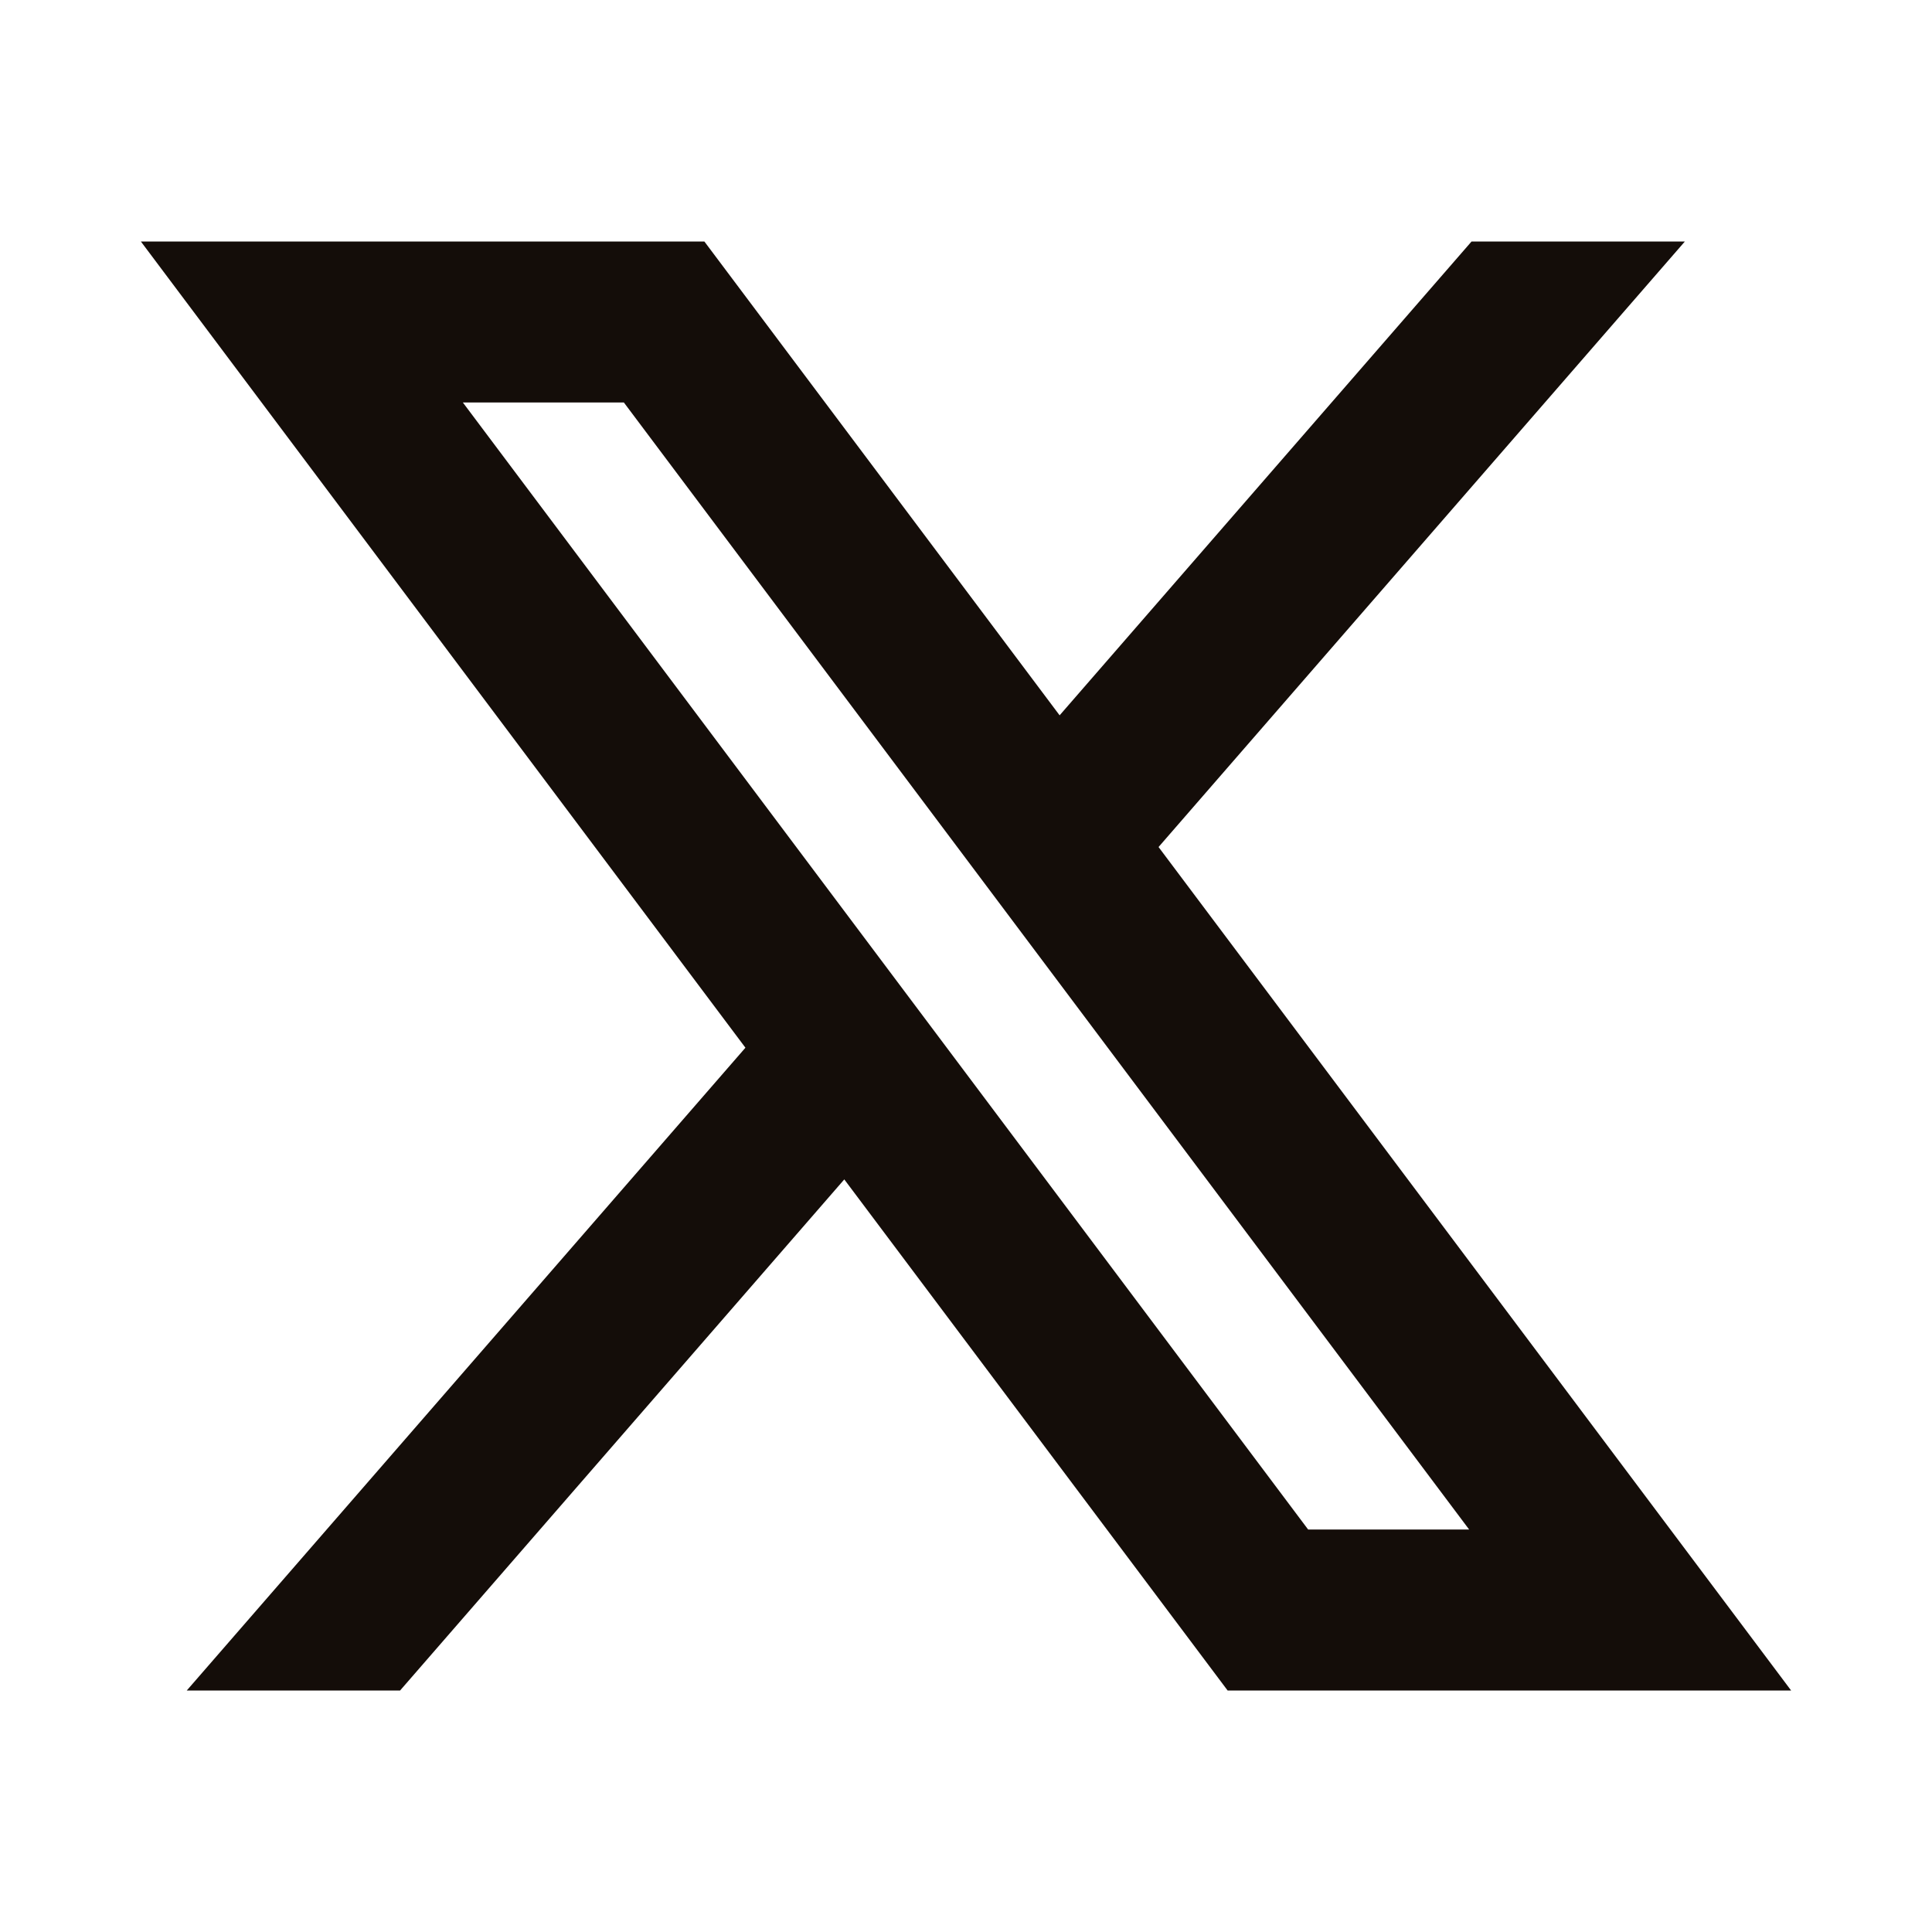
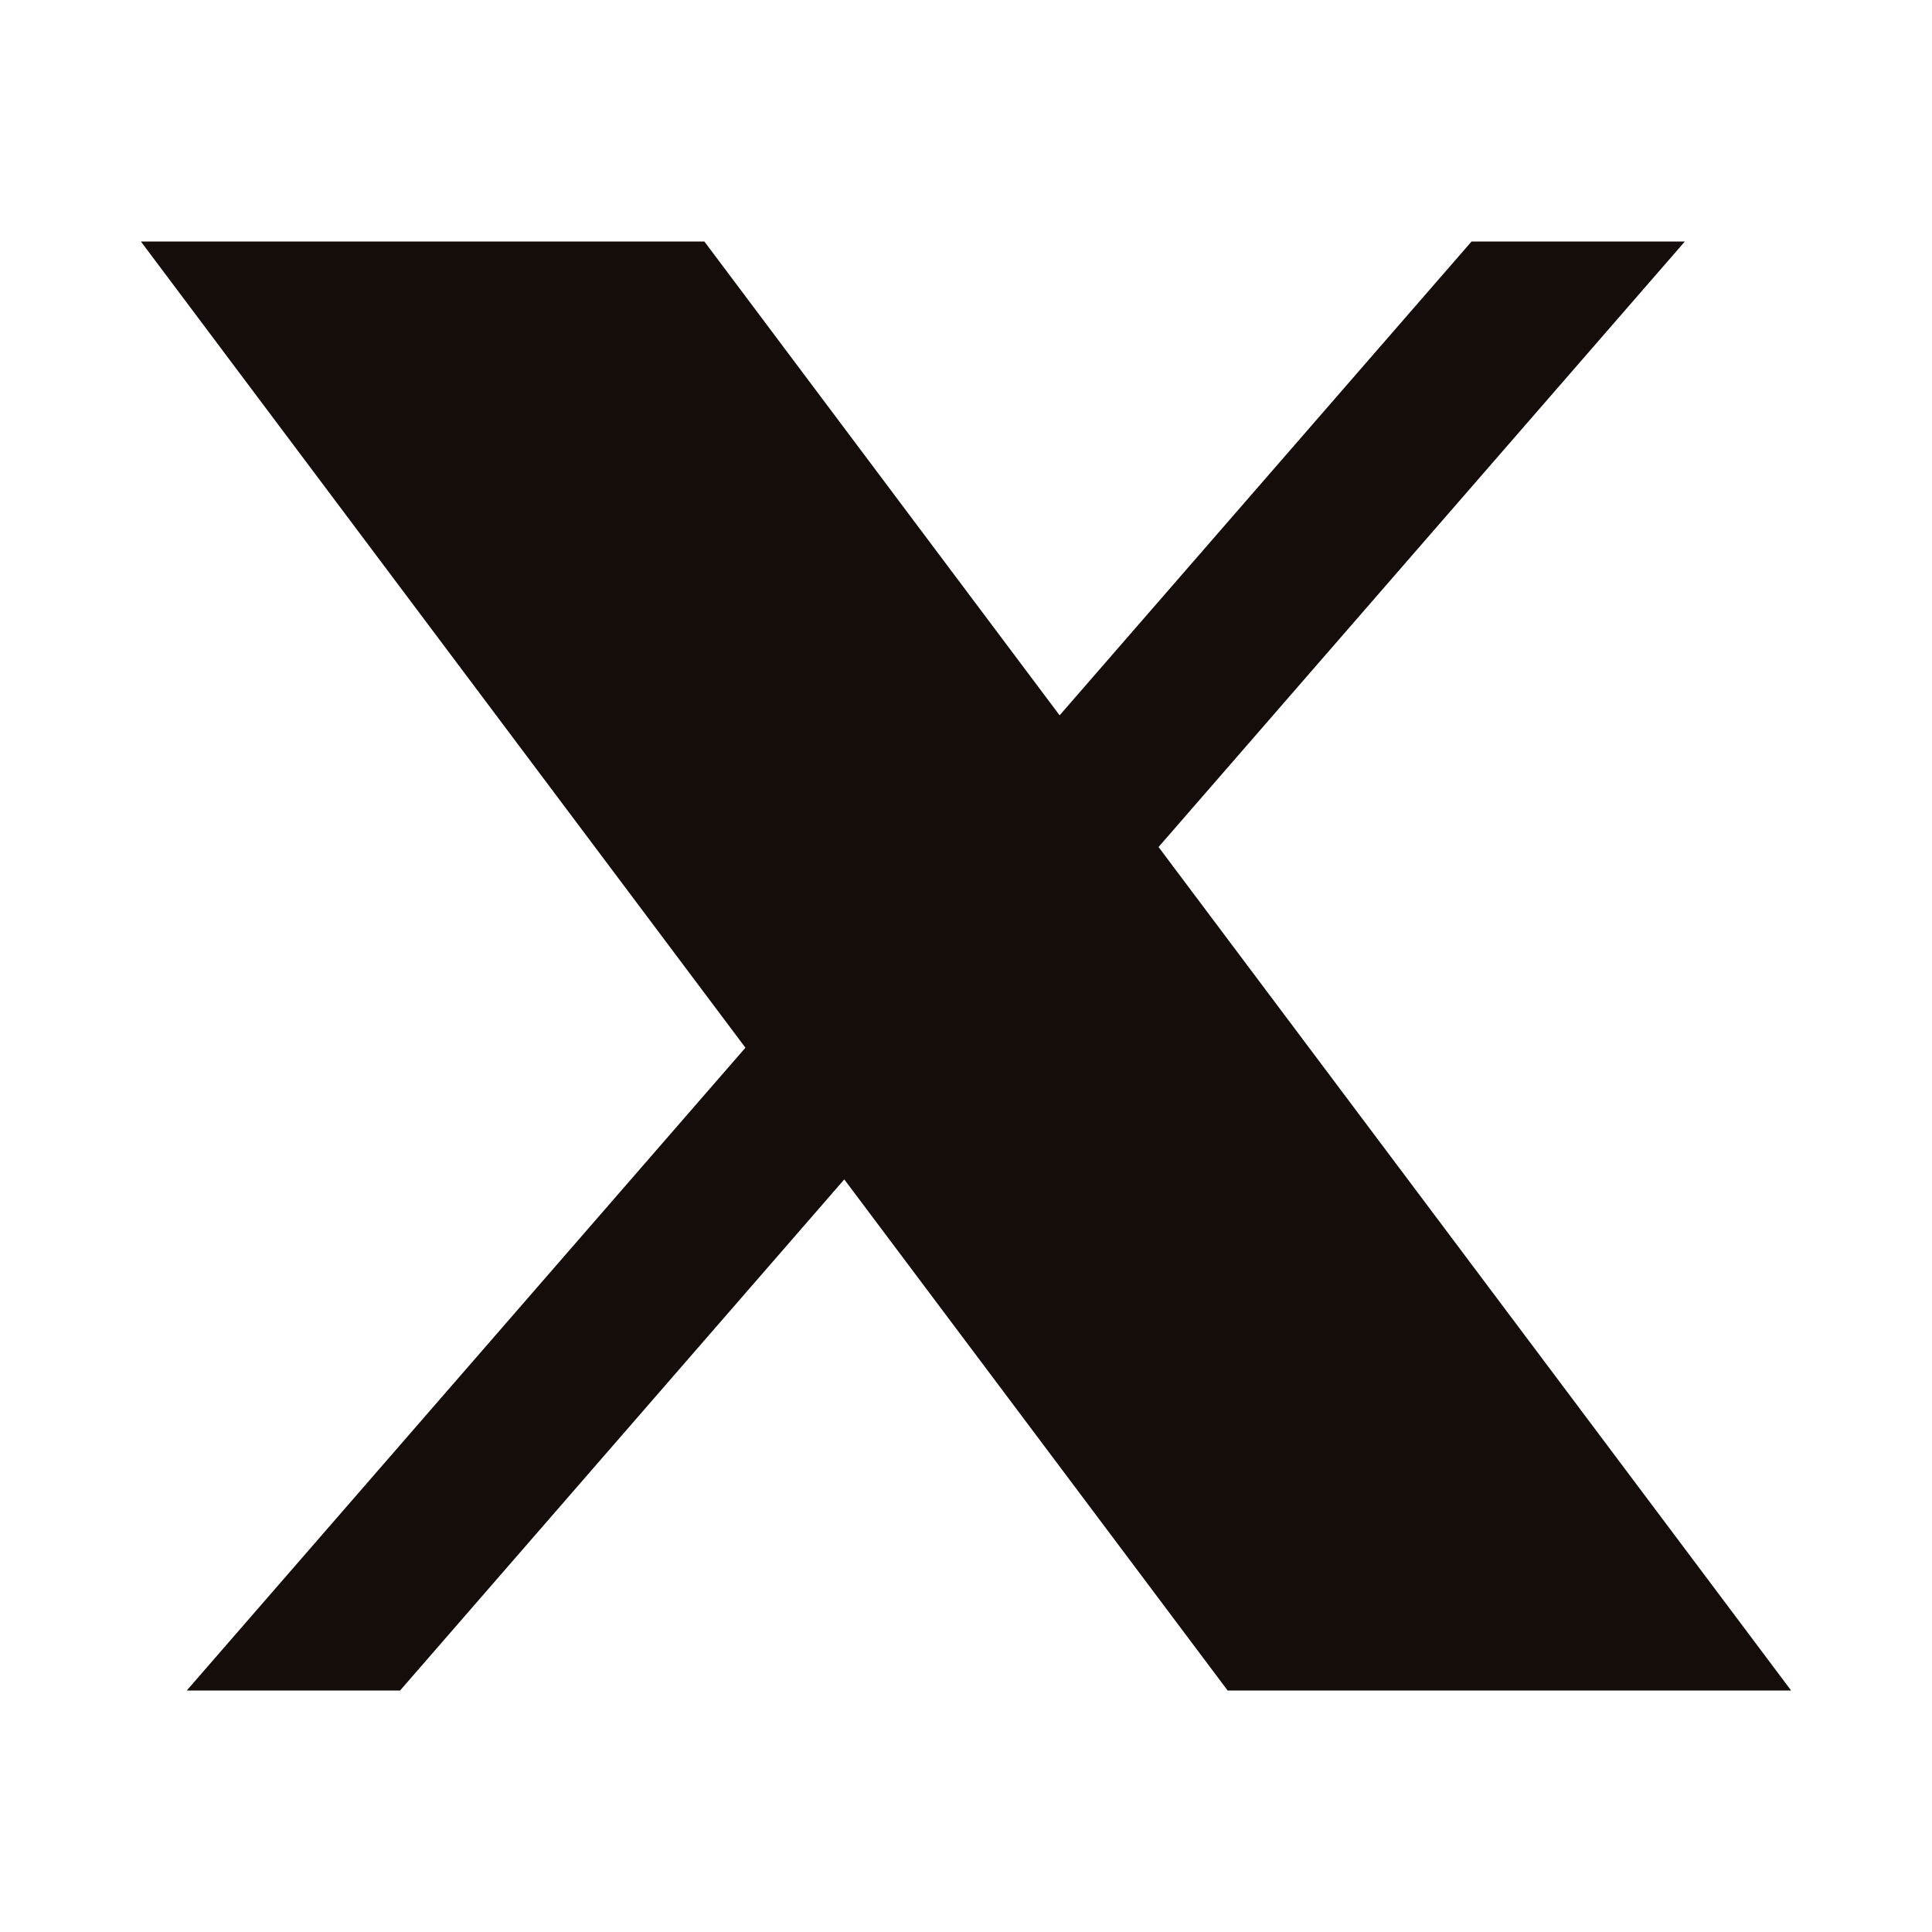
<svg xmlns="http://www.w3.org/2000/svg" width="24" height="24" viewBox="0 0 24 24" fill="none">
-   <path d="M10.488 14.651L15.25 21H22.25L14.392 10.522L20.93 3H18.28L13.163 8.886L8.75 3H1.75L9.26 13.015L2.32 21H4.97L10.488 14.651ZM16.25 19L5.75 5H7.75L18.25 19H16.25Z" fill="#140D09" />
+   <path d="M10.488 14.651L15.25 21H22.25L14.392 10.522L20.93 3H18.28L13.163 8.886L8.75 3H1.75L9.26 13.015L2.32 21H4.97L10.488 14.651ZM16.25 19H7.75L18.25 19H16.25Z" fill="#140D09" />
</svg>